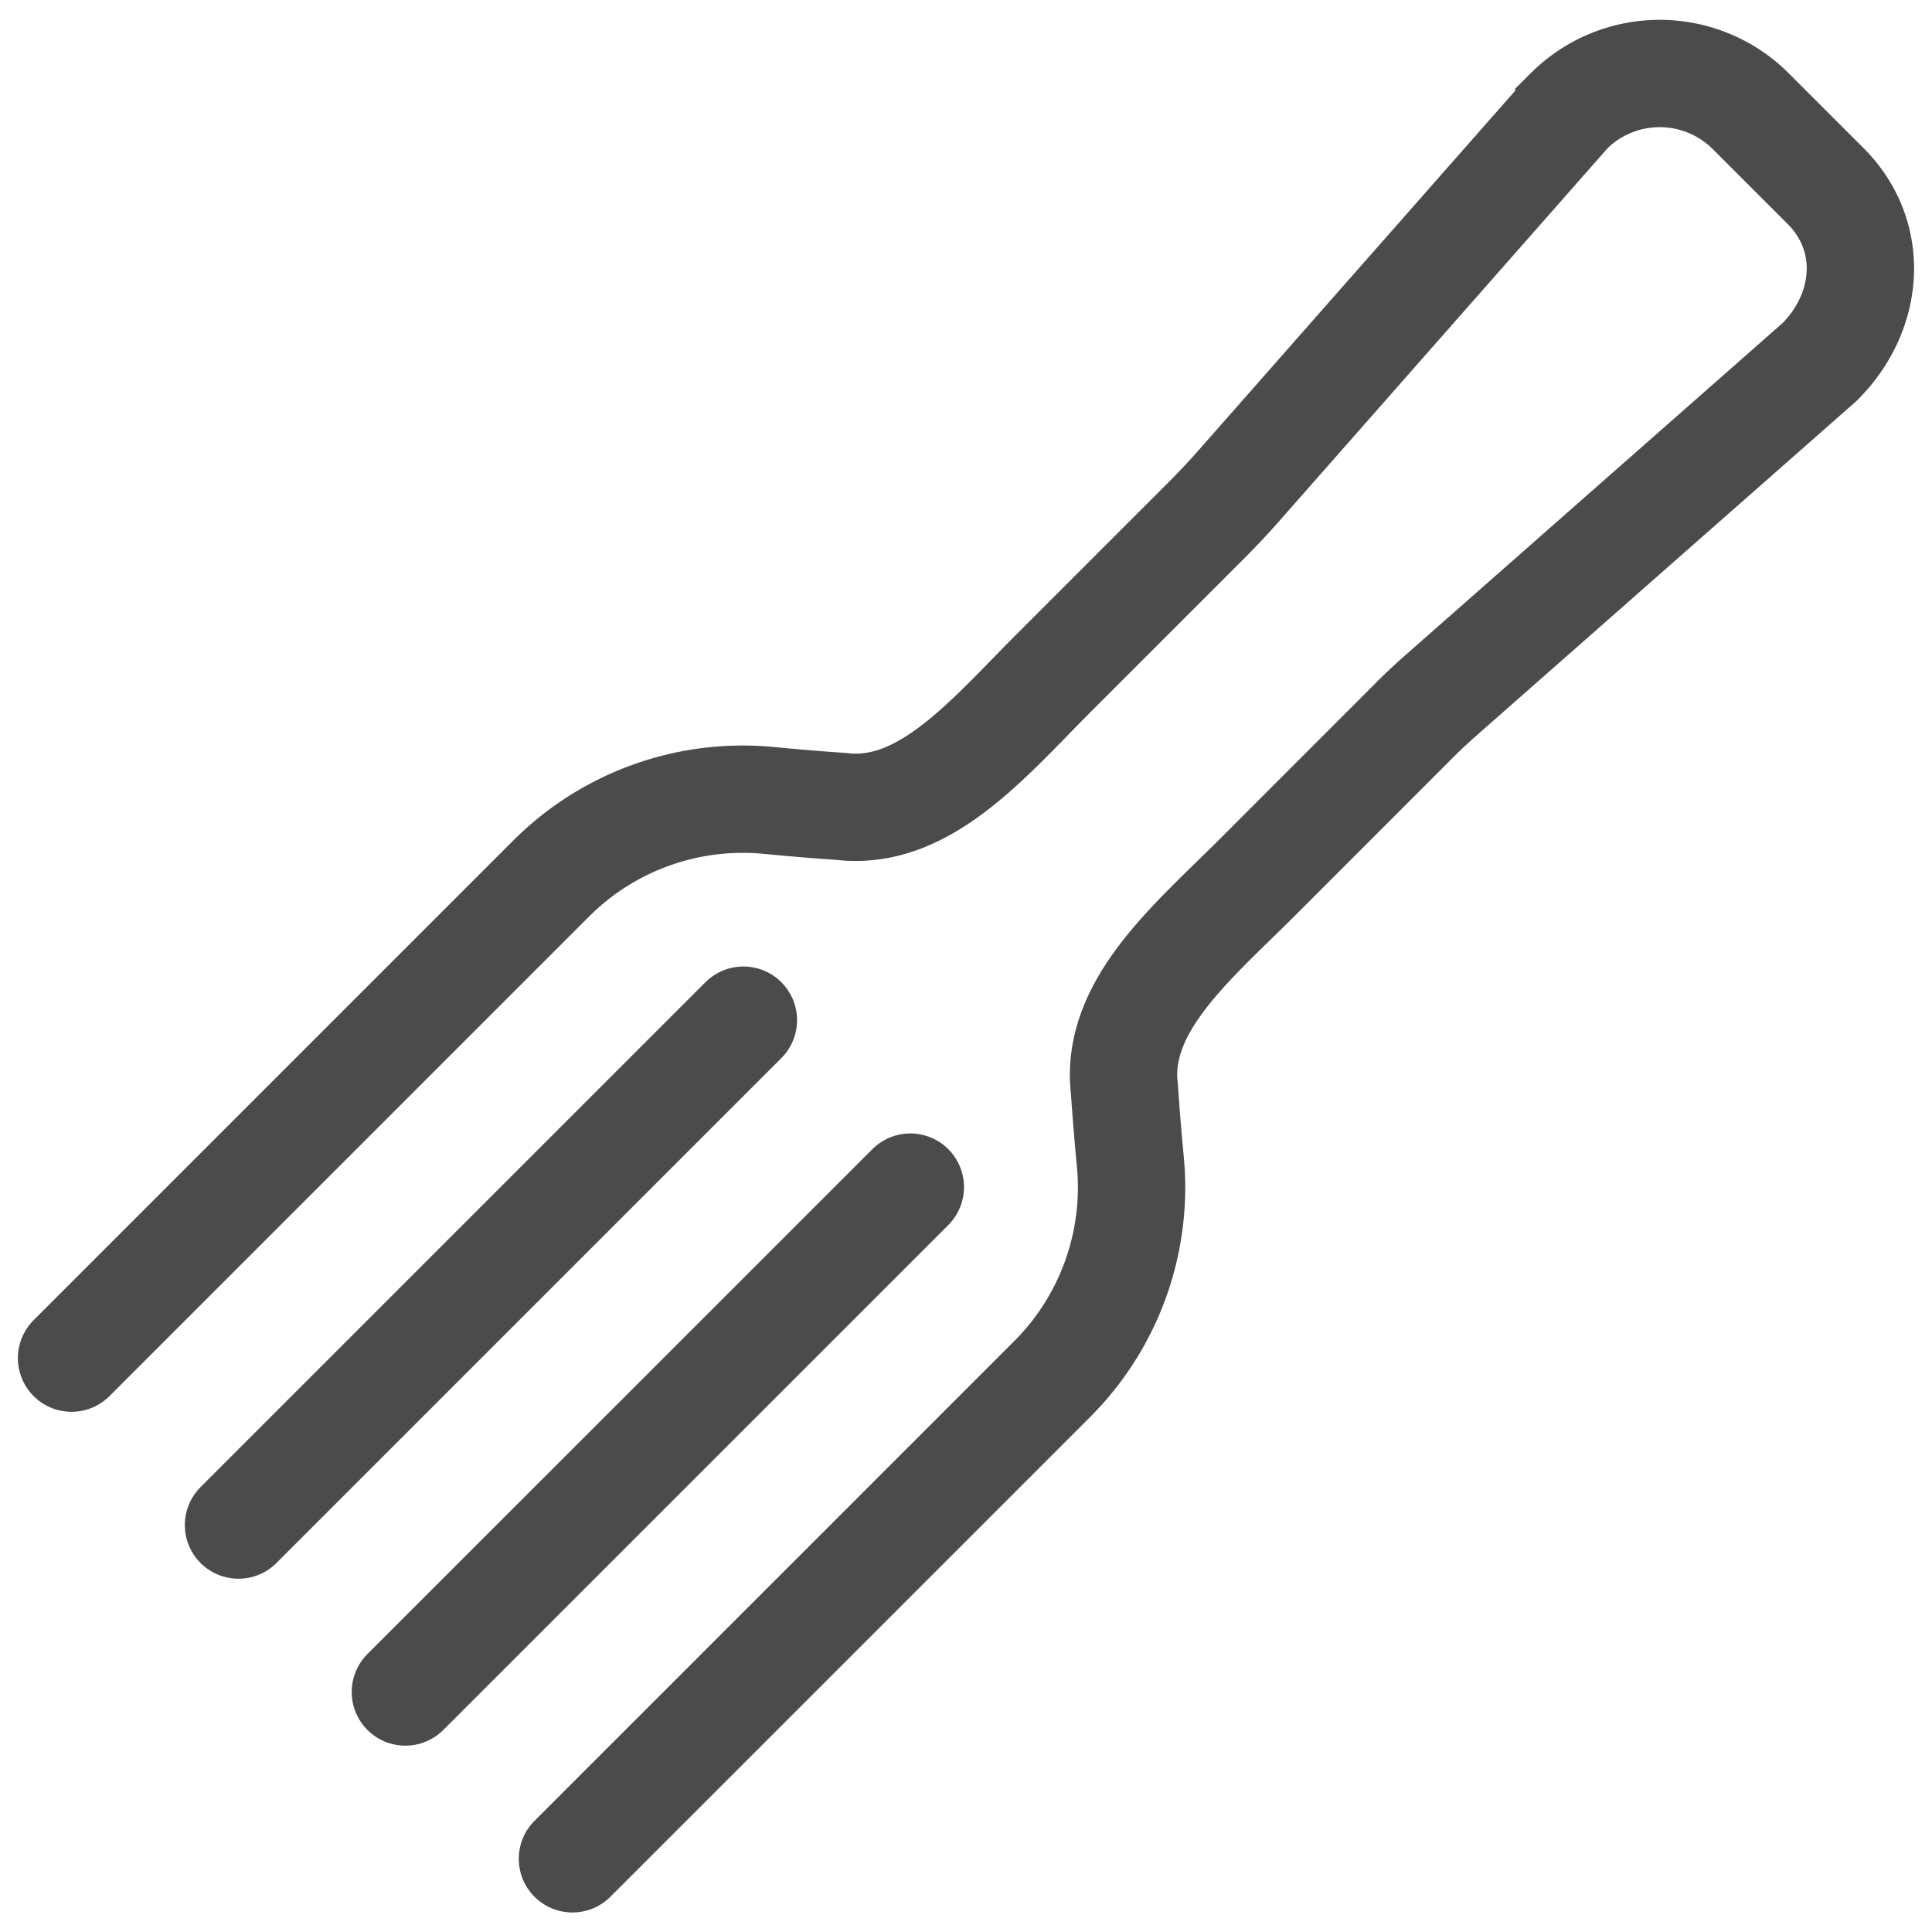
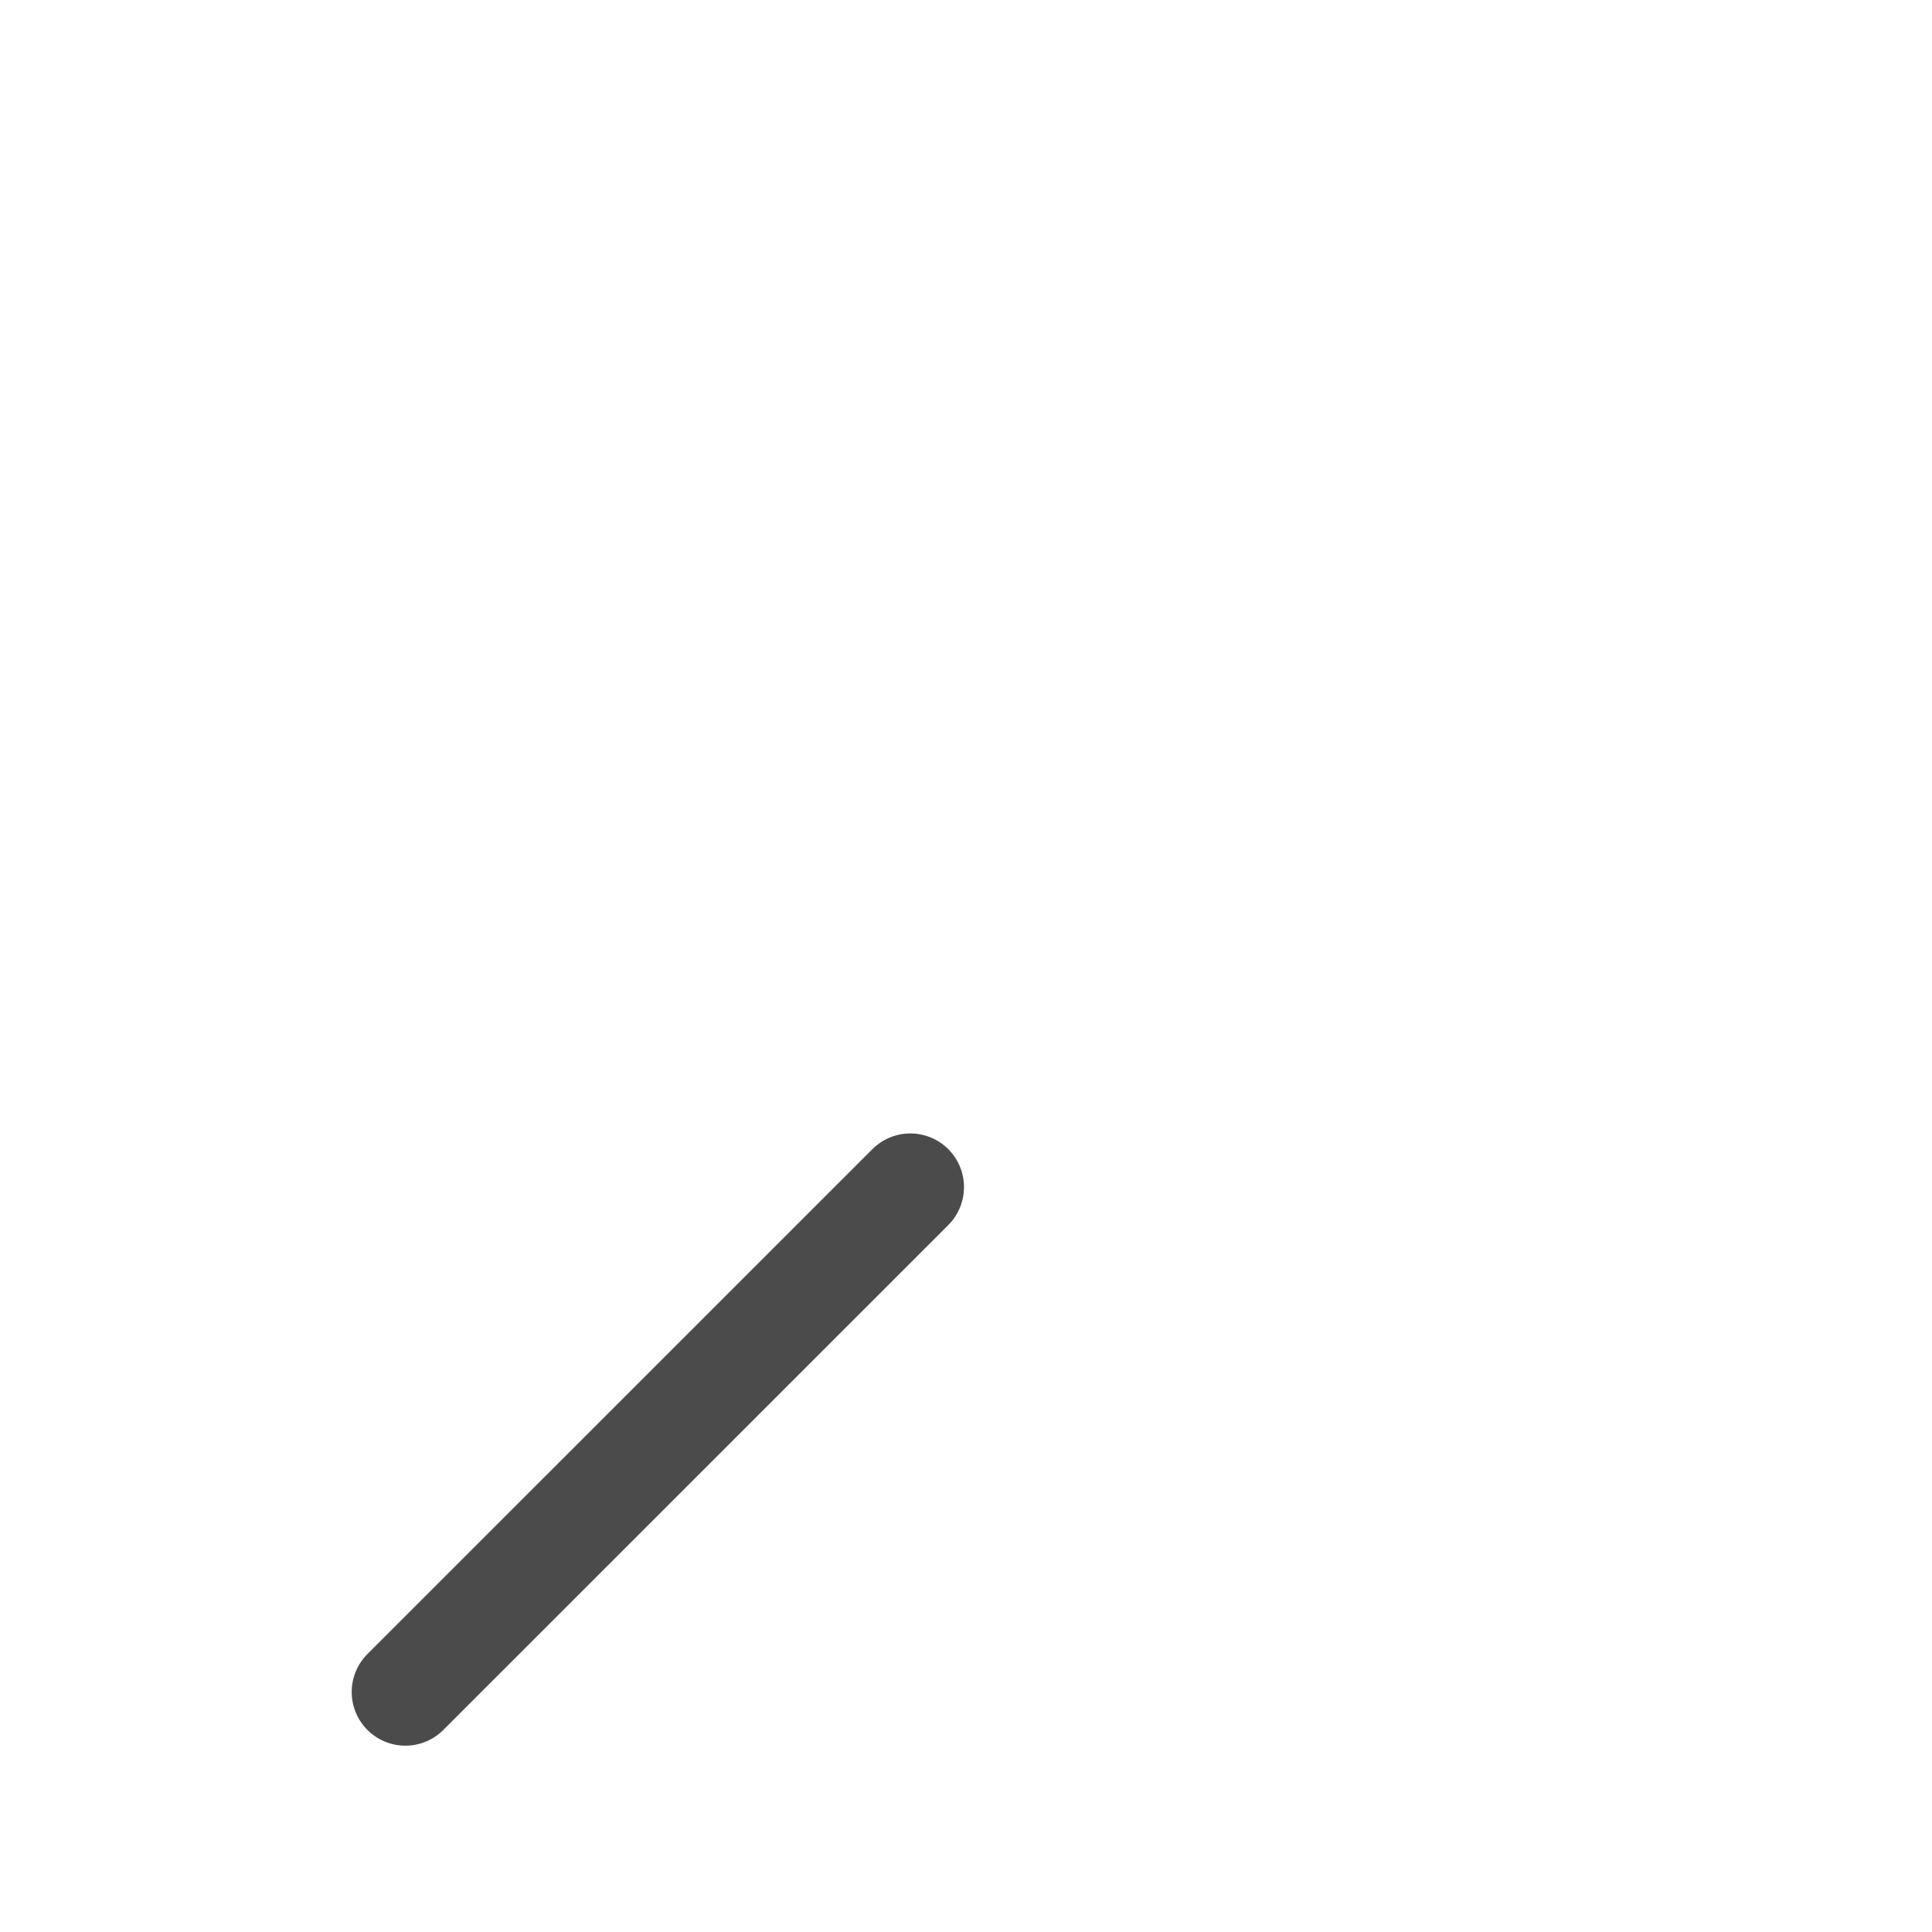
<svg xmlns="http://www.w3.org/2000/svg" id="Layer_1" data-name="Layer 1" viewBox="0 0 270 270">
  <defs>
    <style>.cls-1{fill:none;stroke:#4b4b4b;stroke-linecap:round;stroke-miterlimit:10;stroke-width:15px;}</style>
  </defs>
-   <line class="cls-1" x1="33.33" y1="213.13" x2="103.89" y2="142.57" />
  <line class="cls-1" x1="56.65" y1="236.46" x2="127.22" y2="165.9" />
-   <path class="cls-1" d="M10,189.8l67-67a37.88,37.88,0,0,1,30.42-10.94c5.65.55,10.16.84,10.16.84,11.63,1.4,20.6-9.57,29.72-18.69L168.7,72.61c1.31-1.31,2.57-2.65,3.79-4l46.76-53.1a18,18,0,0,1,25.39,0L255.13,26c7,7,6.19,17.56-.82,24.57l-53.1,46.75c-1.38,1.22-2.73,2.49-4,3.79l-21.38,21.39c-9.13,9.13-20.09,18.09-18.69,29.72,0,0,.29,4.52.83,10.16A37.88,37.88,0,0,1,147,192.77l-67,67" />
</svg>